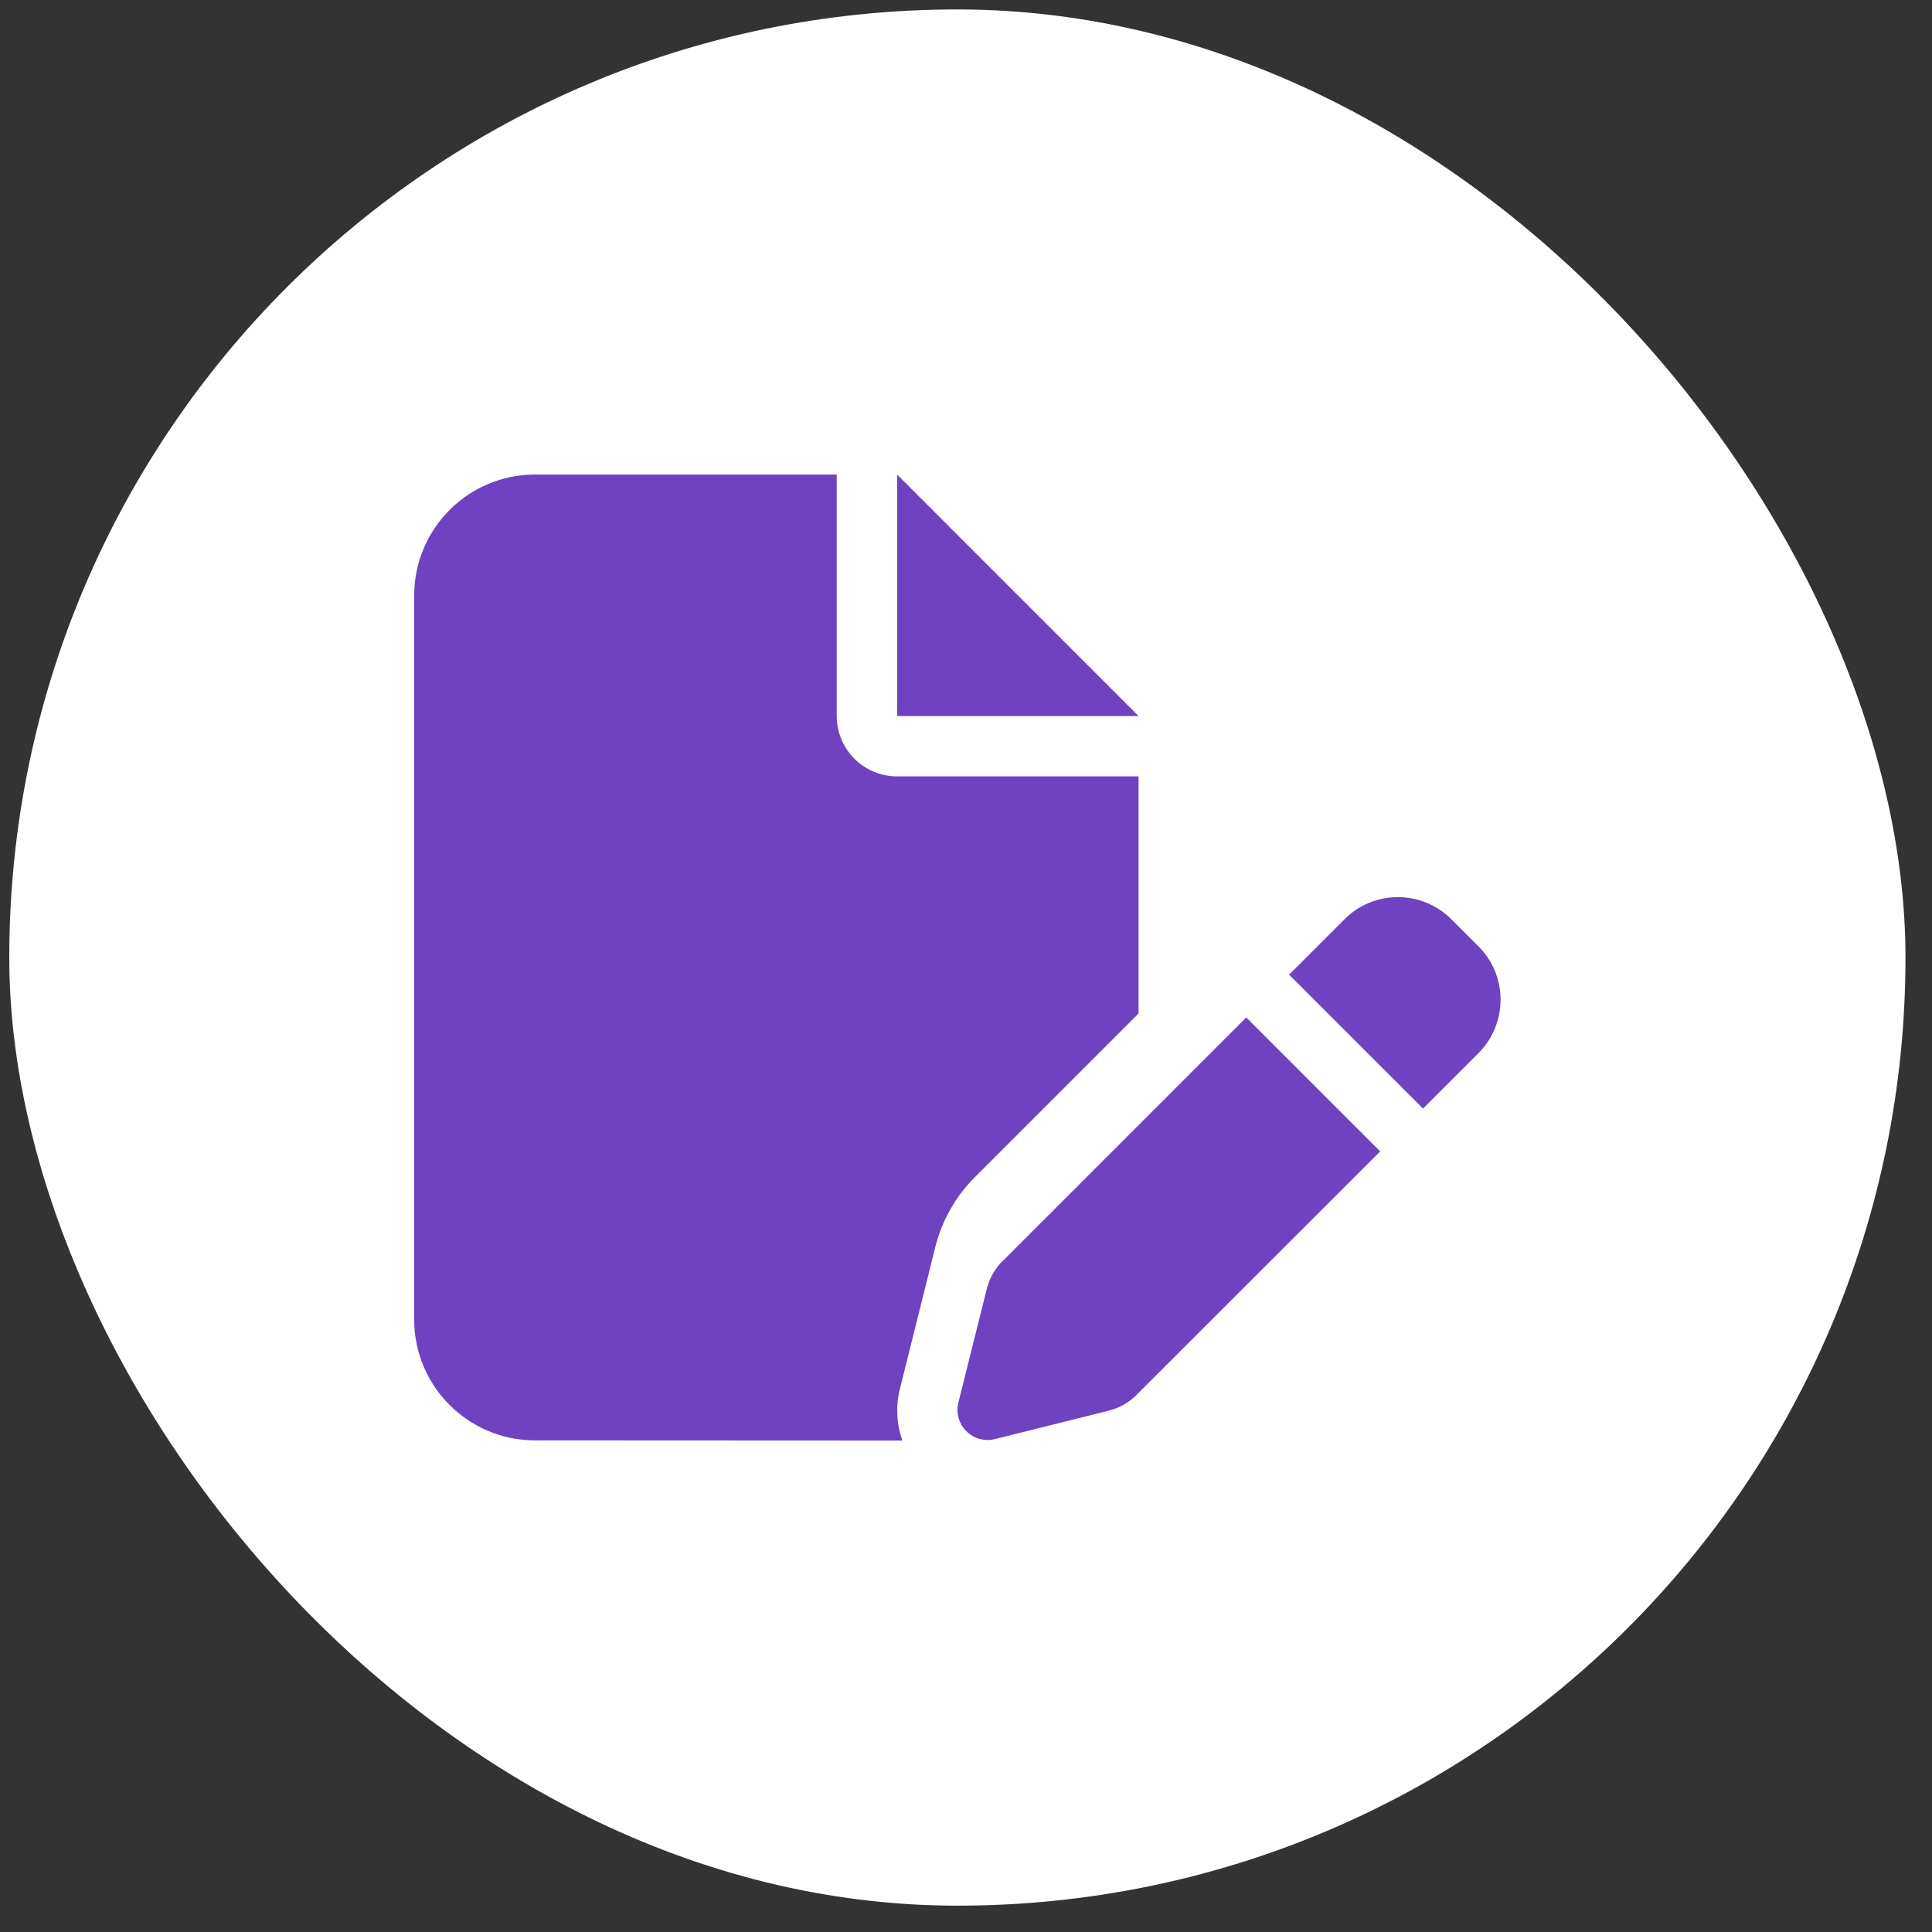
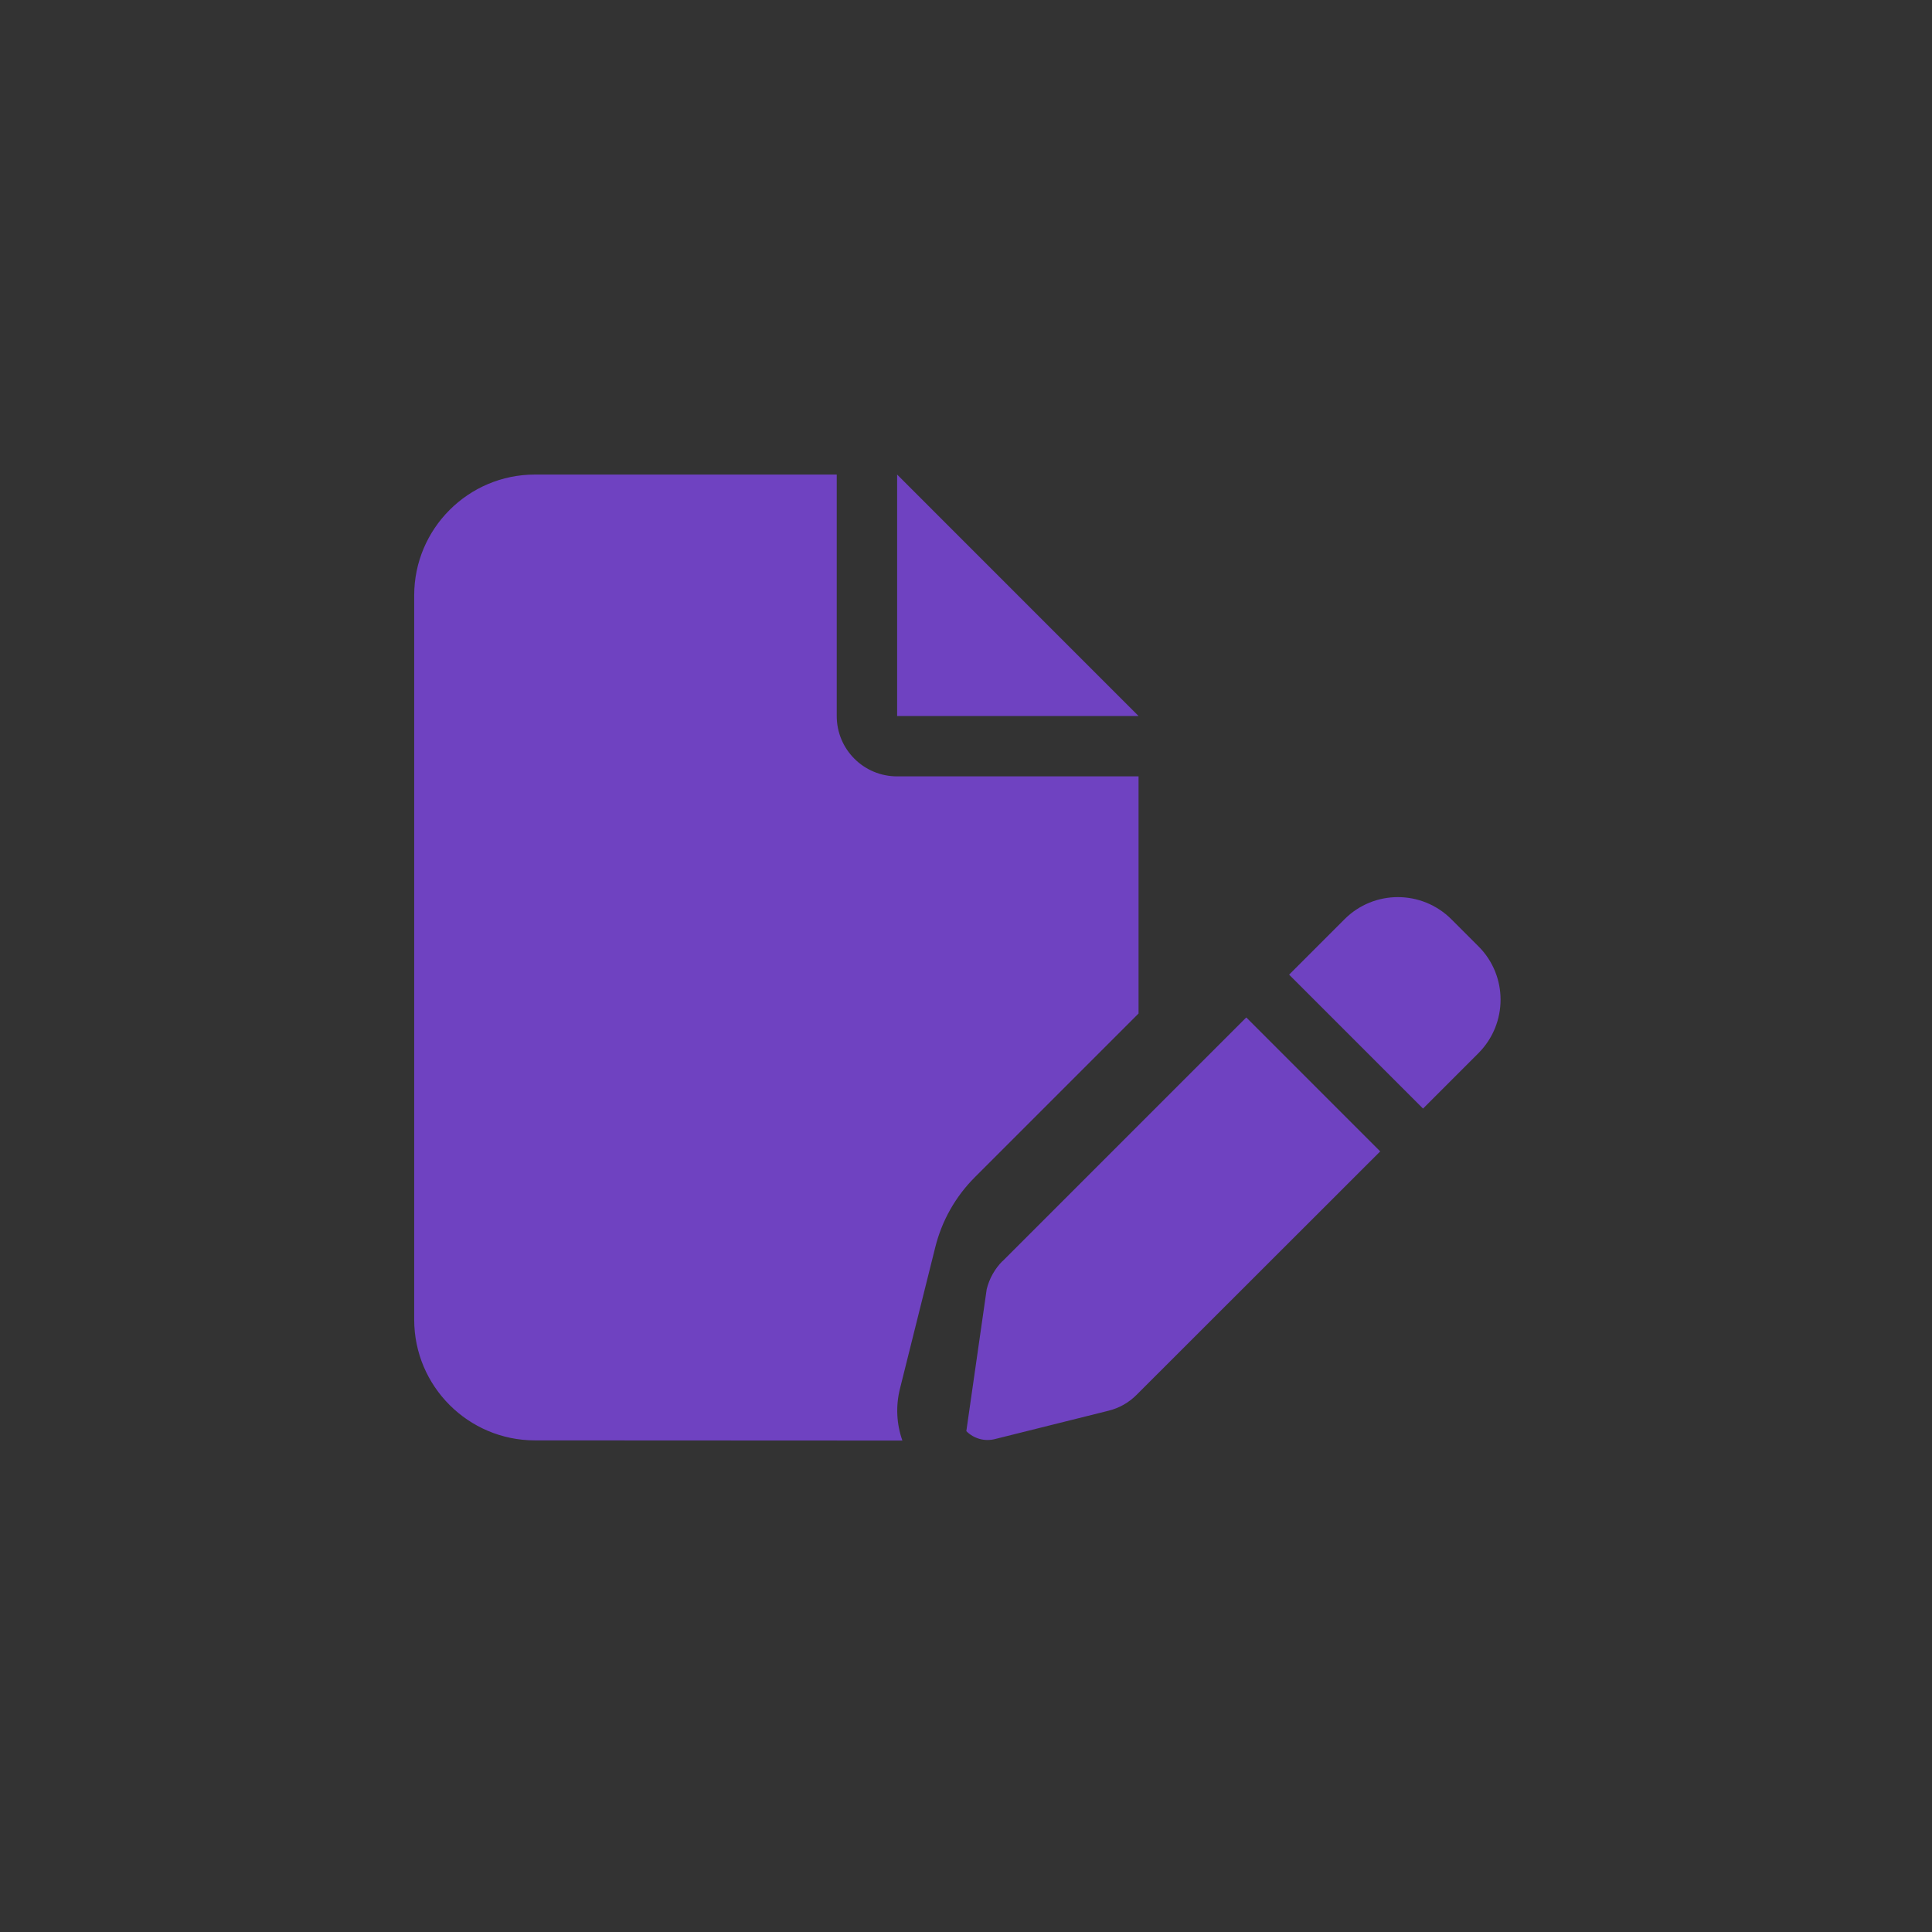
<svg xmlns="http://www.w3.org/2000/svg" width="54" height="54" viewBox="0 0 54 54" fill="none">
  <rect x="0" y="0" width="54" height="54" fill="#333333" stroke="none" />
-   <rect x="0.259" y="0.264" width="53" height="53" rx="26.5" fill="white" />
-   <path d="M11.577 16.639C11.577 14.778 13.09 13.264 14.951 13.264H23.387V20.013C23.387 20.946 24.141 21.7 25.075 21.7H31.823V28.328L27.247 32.904C26.704 33.447 26.324 34.122 26.14 34.865L25.154 38.815C25.032 39.3 25.059 39.806 25.222 40.264L14.951 40.259C13.09 40.259 11.577 38.746 11.577 36.885V16.639ZM31.823 20.013H25.075V13.264L31.823 20.013ZM40.565 25.692L41.324 26.451C42.147 27.273 42.147 28.607 41.324 29.435L39.774 30.985L36.031 27.242L37.581 25.692C38.403 24.869 39.737 24.869 40.565 25.692ZM28.022 35.25L34.834 28.438L38.577 32.182L31.765 38.989C31.549 39.205 31.28 39.358 30.98 39.431L27.811 40.222C27.521 40.296 27.22 40.212 27.009 40.001C26.799 39.79 26.714 39.489 26.788 39.199L27.579 36.031C27.653 35.735 27.806 35.461 28.022 35.245V35.25Z" fill="#6F42C1" />
+   <path d="M11.577 16.639C11.577 14.778 13.09 13.264 14.951 13.264H23.387V20.013C23.387 20.946 24.141 21.7 25.075 21.7H31.823V28.328L27.247 32.904C26.704 33.447 26.324 34.122 26.14 34.865L25.154 38.815C25.032 39.3 25.059 39.806 25.222 40.264L14.951 40.259C13.09 40.259 11.577 38.746 11.577 36.885V16.639ZM31.823 20.013H25.075V13.264L31.823 20.013ZM40.565 25.692L41.324 26.451C42.147 27.273 42.147 28.607 41.324 29.435L39.774 30.985L36.031 27.242L37.581 25.692C38.403 24.869 39.737 24.869 40.565 25.692ZM28.022 35.25L34.834 28.438L38.577 32.182L31.765 38.989C31.549 39.205 31.28 39.358 30.98 39.431L27.811 40.222C27.521 40.296 27.22 40.212 27.009 40.001L27.579 36.031C27.653 35.735 27.806 35.461 28.022 35.245V35.25Z" fill="#6F42C1" />
</svg>